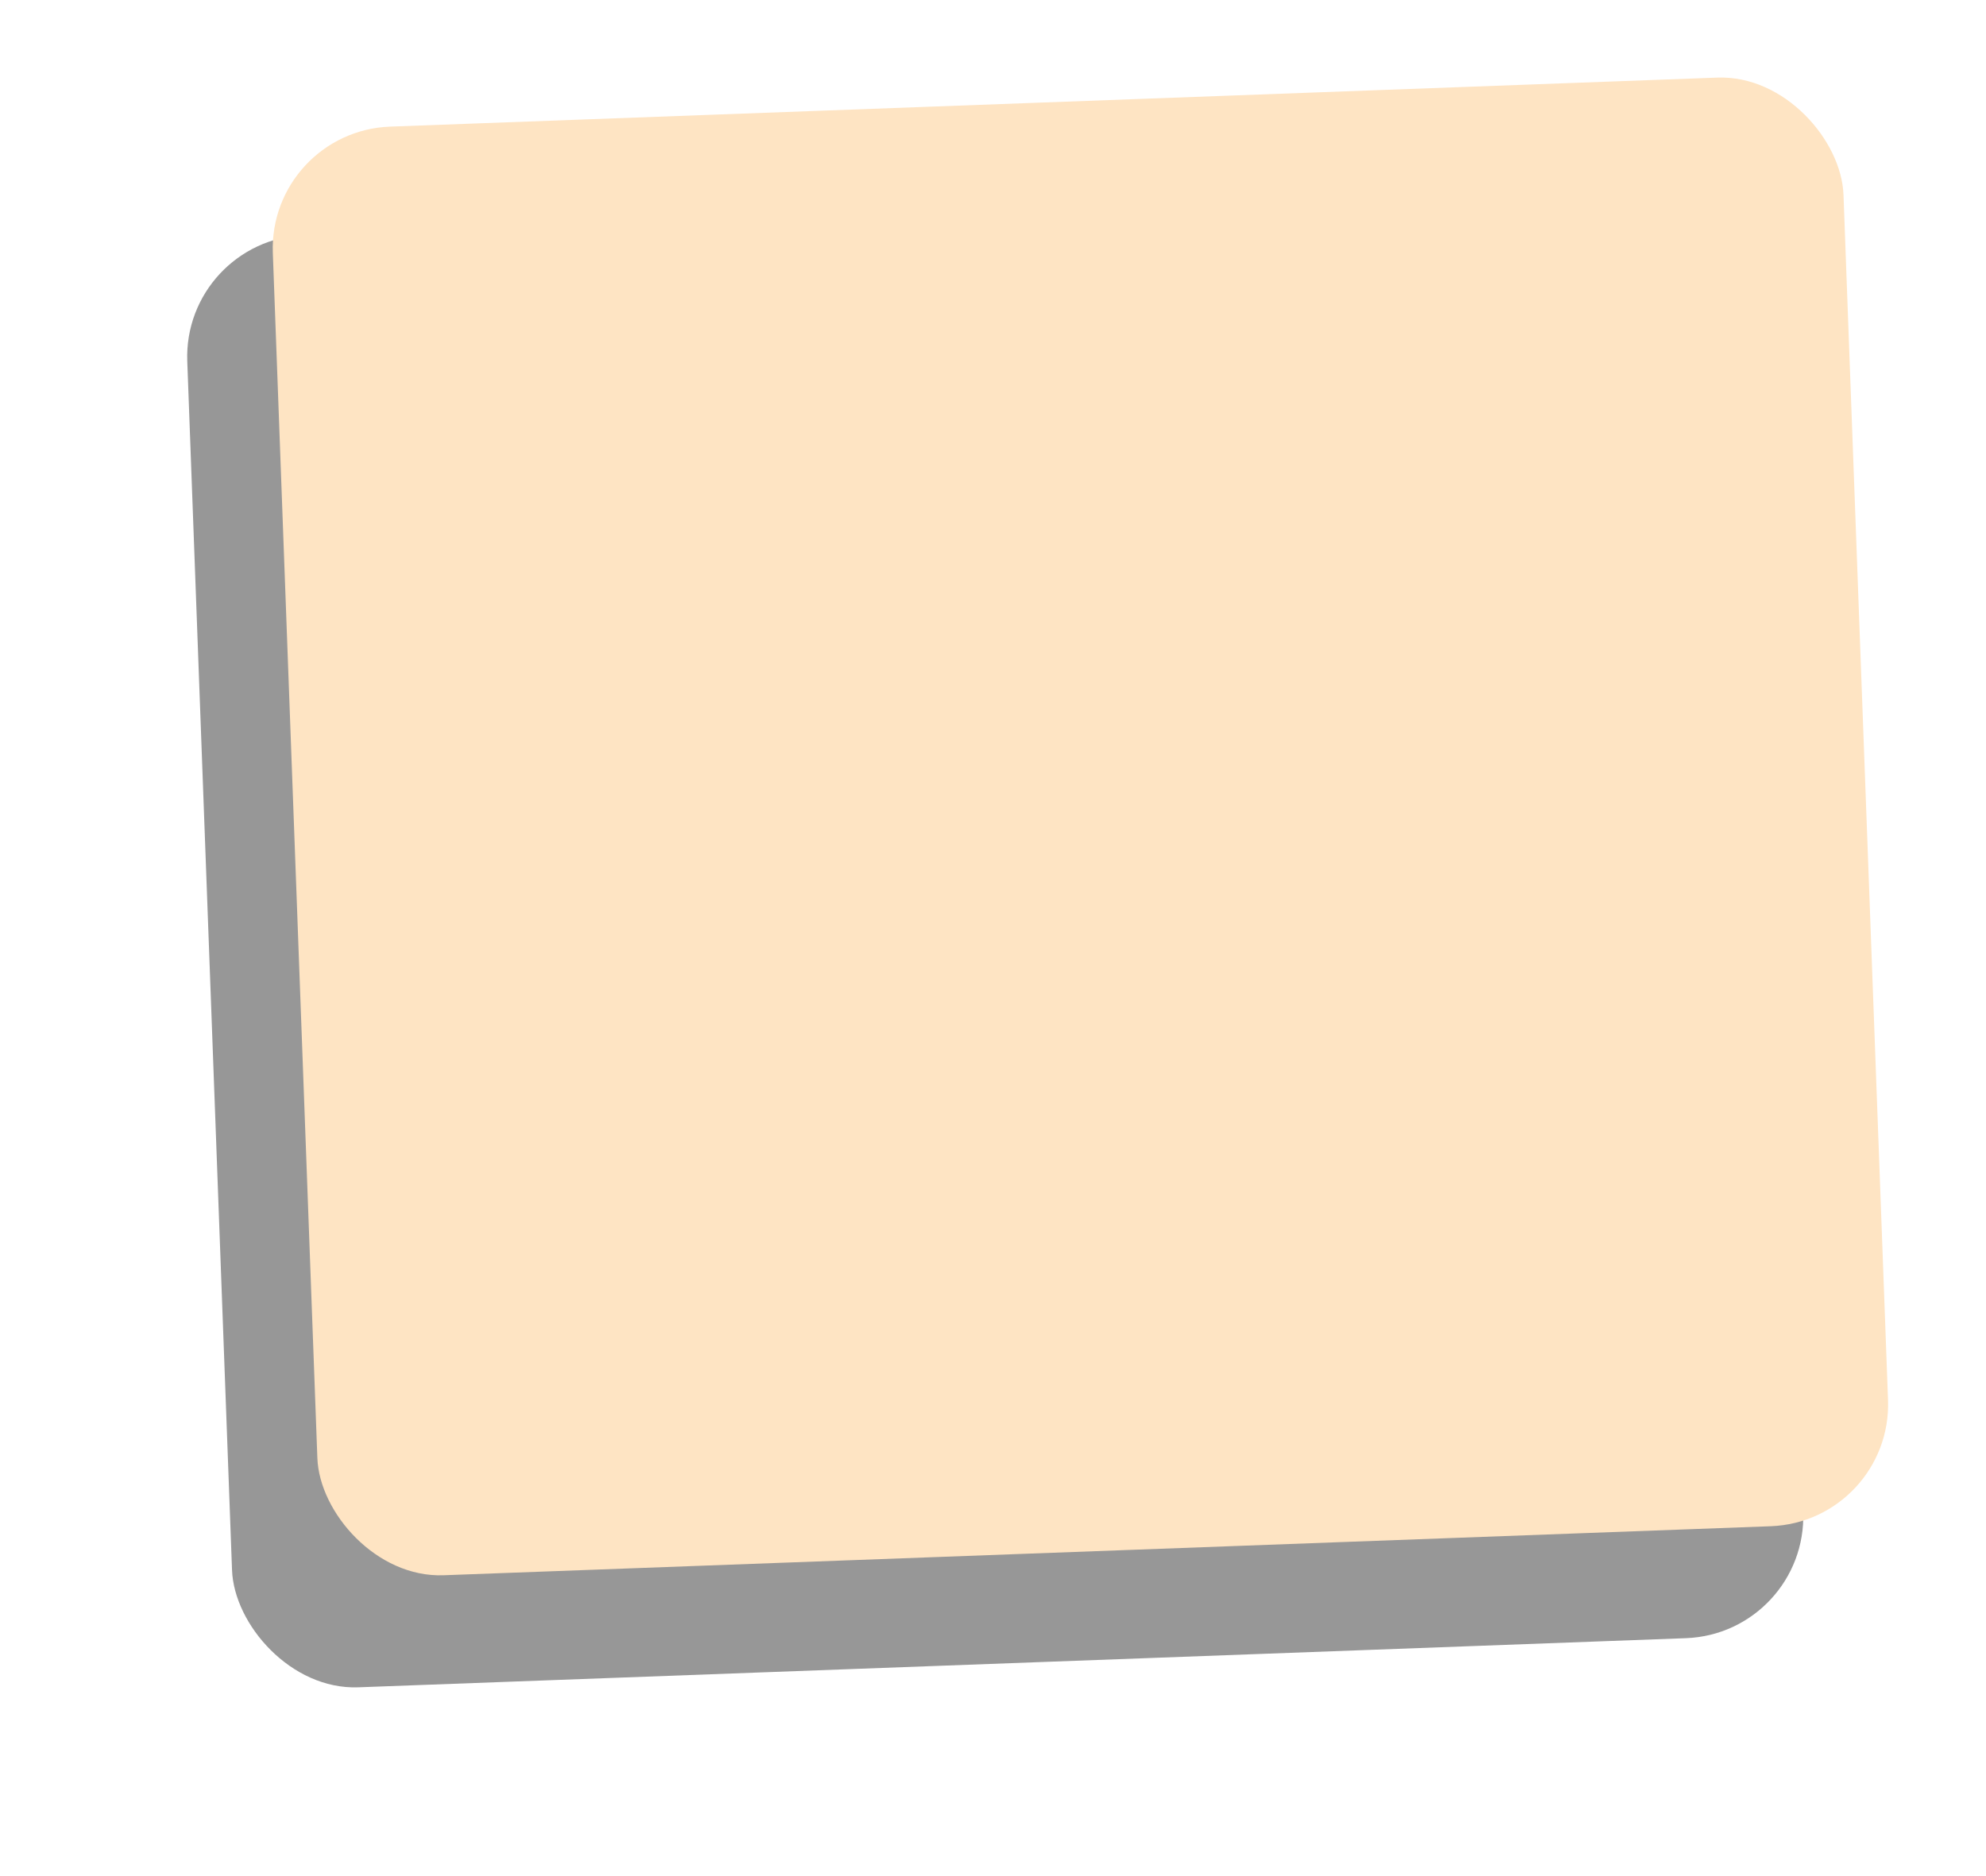
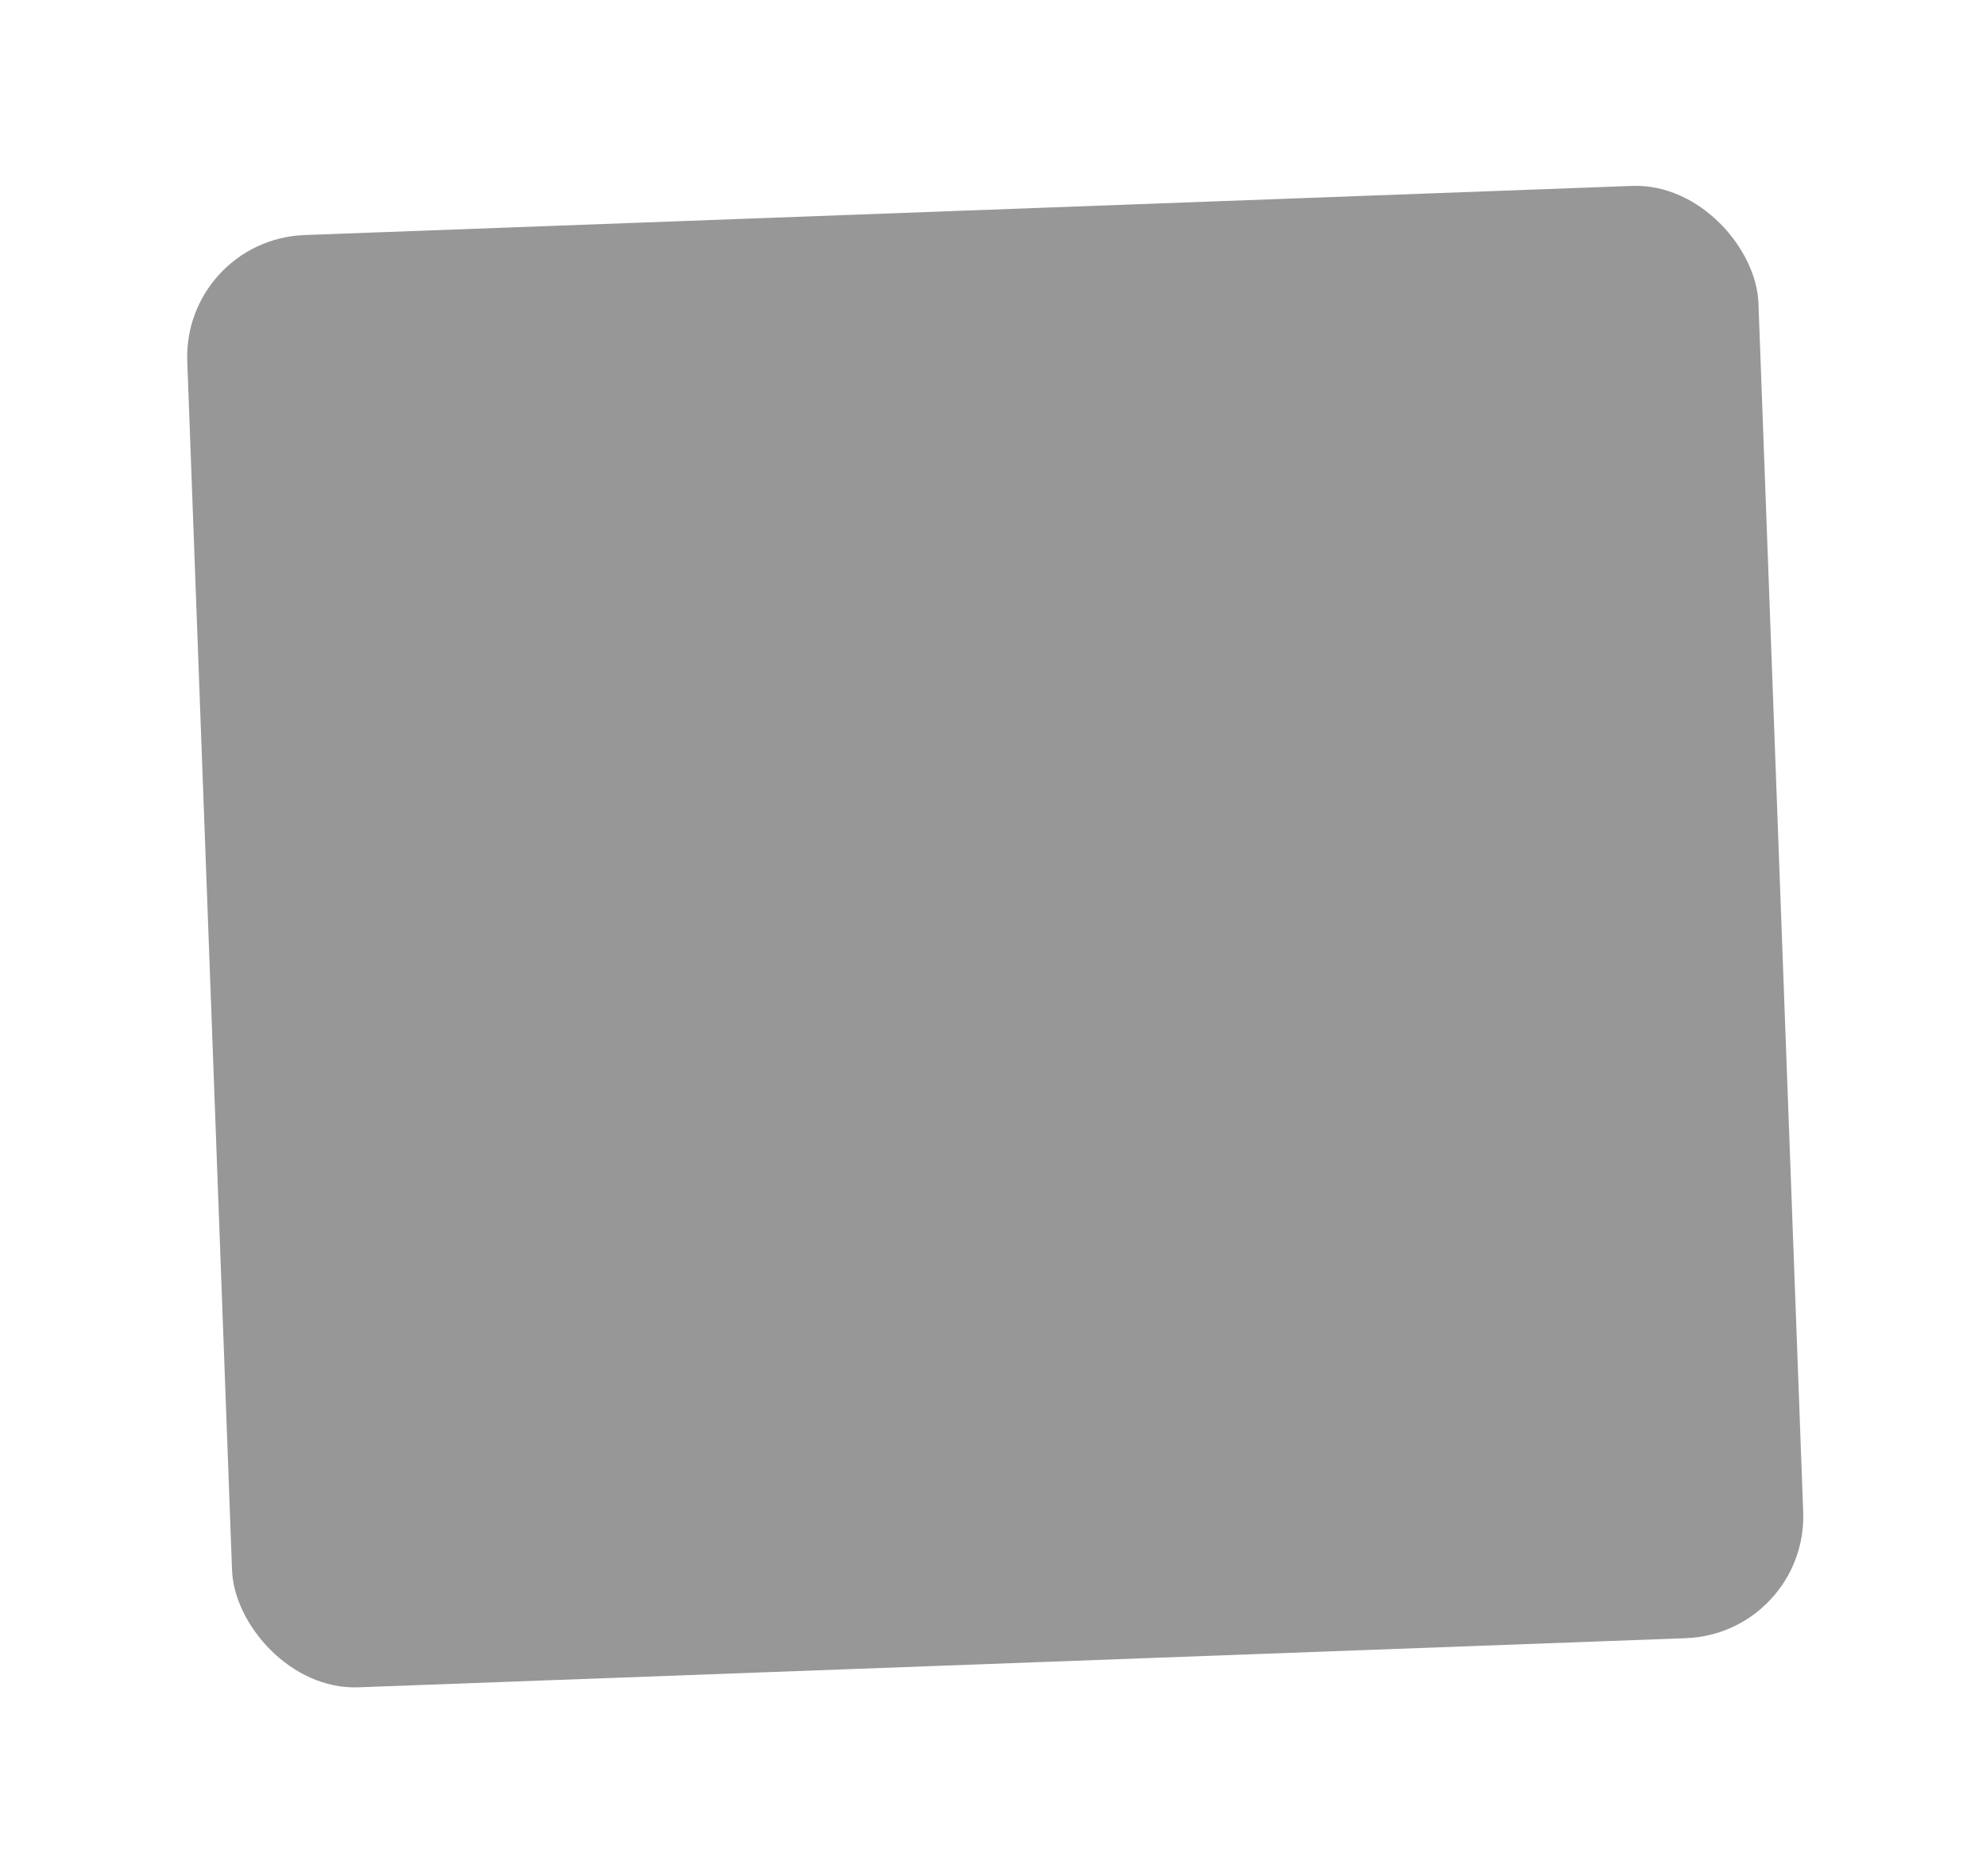
<svg xmlns="http://www.w3.org/2000/svg" width="326" height="308" viewBox="0 0 326 308" fill="none">
  <g filter="url(#filter0_f_2010_14)">
    <rect x="30" y="39.331" width="258.084" height="238.598" rx="20" transform="rotate(-2.12 30 39.331)" fill="black" fill-opacity="0.41" />
  </g>
-   <rect x="44.045" y="21.528" width="258" height="238" rx="20" transform="rotate(-2.116 44.045 21.528)" fill="#FEE4C3" />
  <defs>
    <filter id="filter0_f_2010_14" x="0.726" y="0.509" width="325.282" height="306.53" filterUnits="userSpaceOnUse" color-interpolation-filters="sRGB">
      <feFlood flood-opacity="0" result="BackgroundImageFix" />
      <feBlend mode="normal" in="SourceGraphic" in2="BackgroundImageFix" result="shape" />
      <feGaussianBlur stdDeviation="15" result="effect1_foregroundBlur_2010_14" />
    </filter>
  </defs>
</svg>